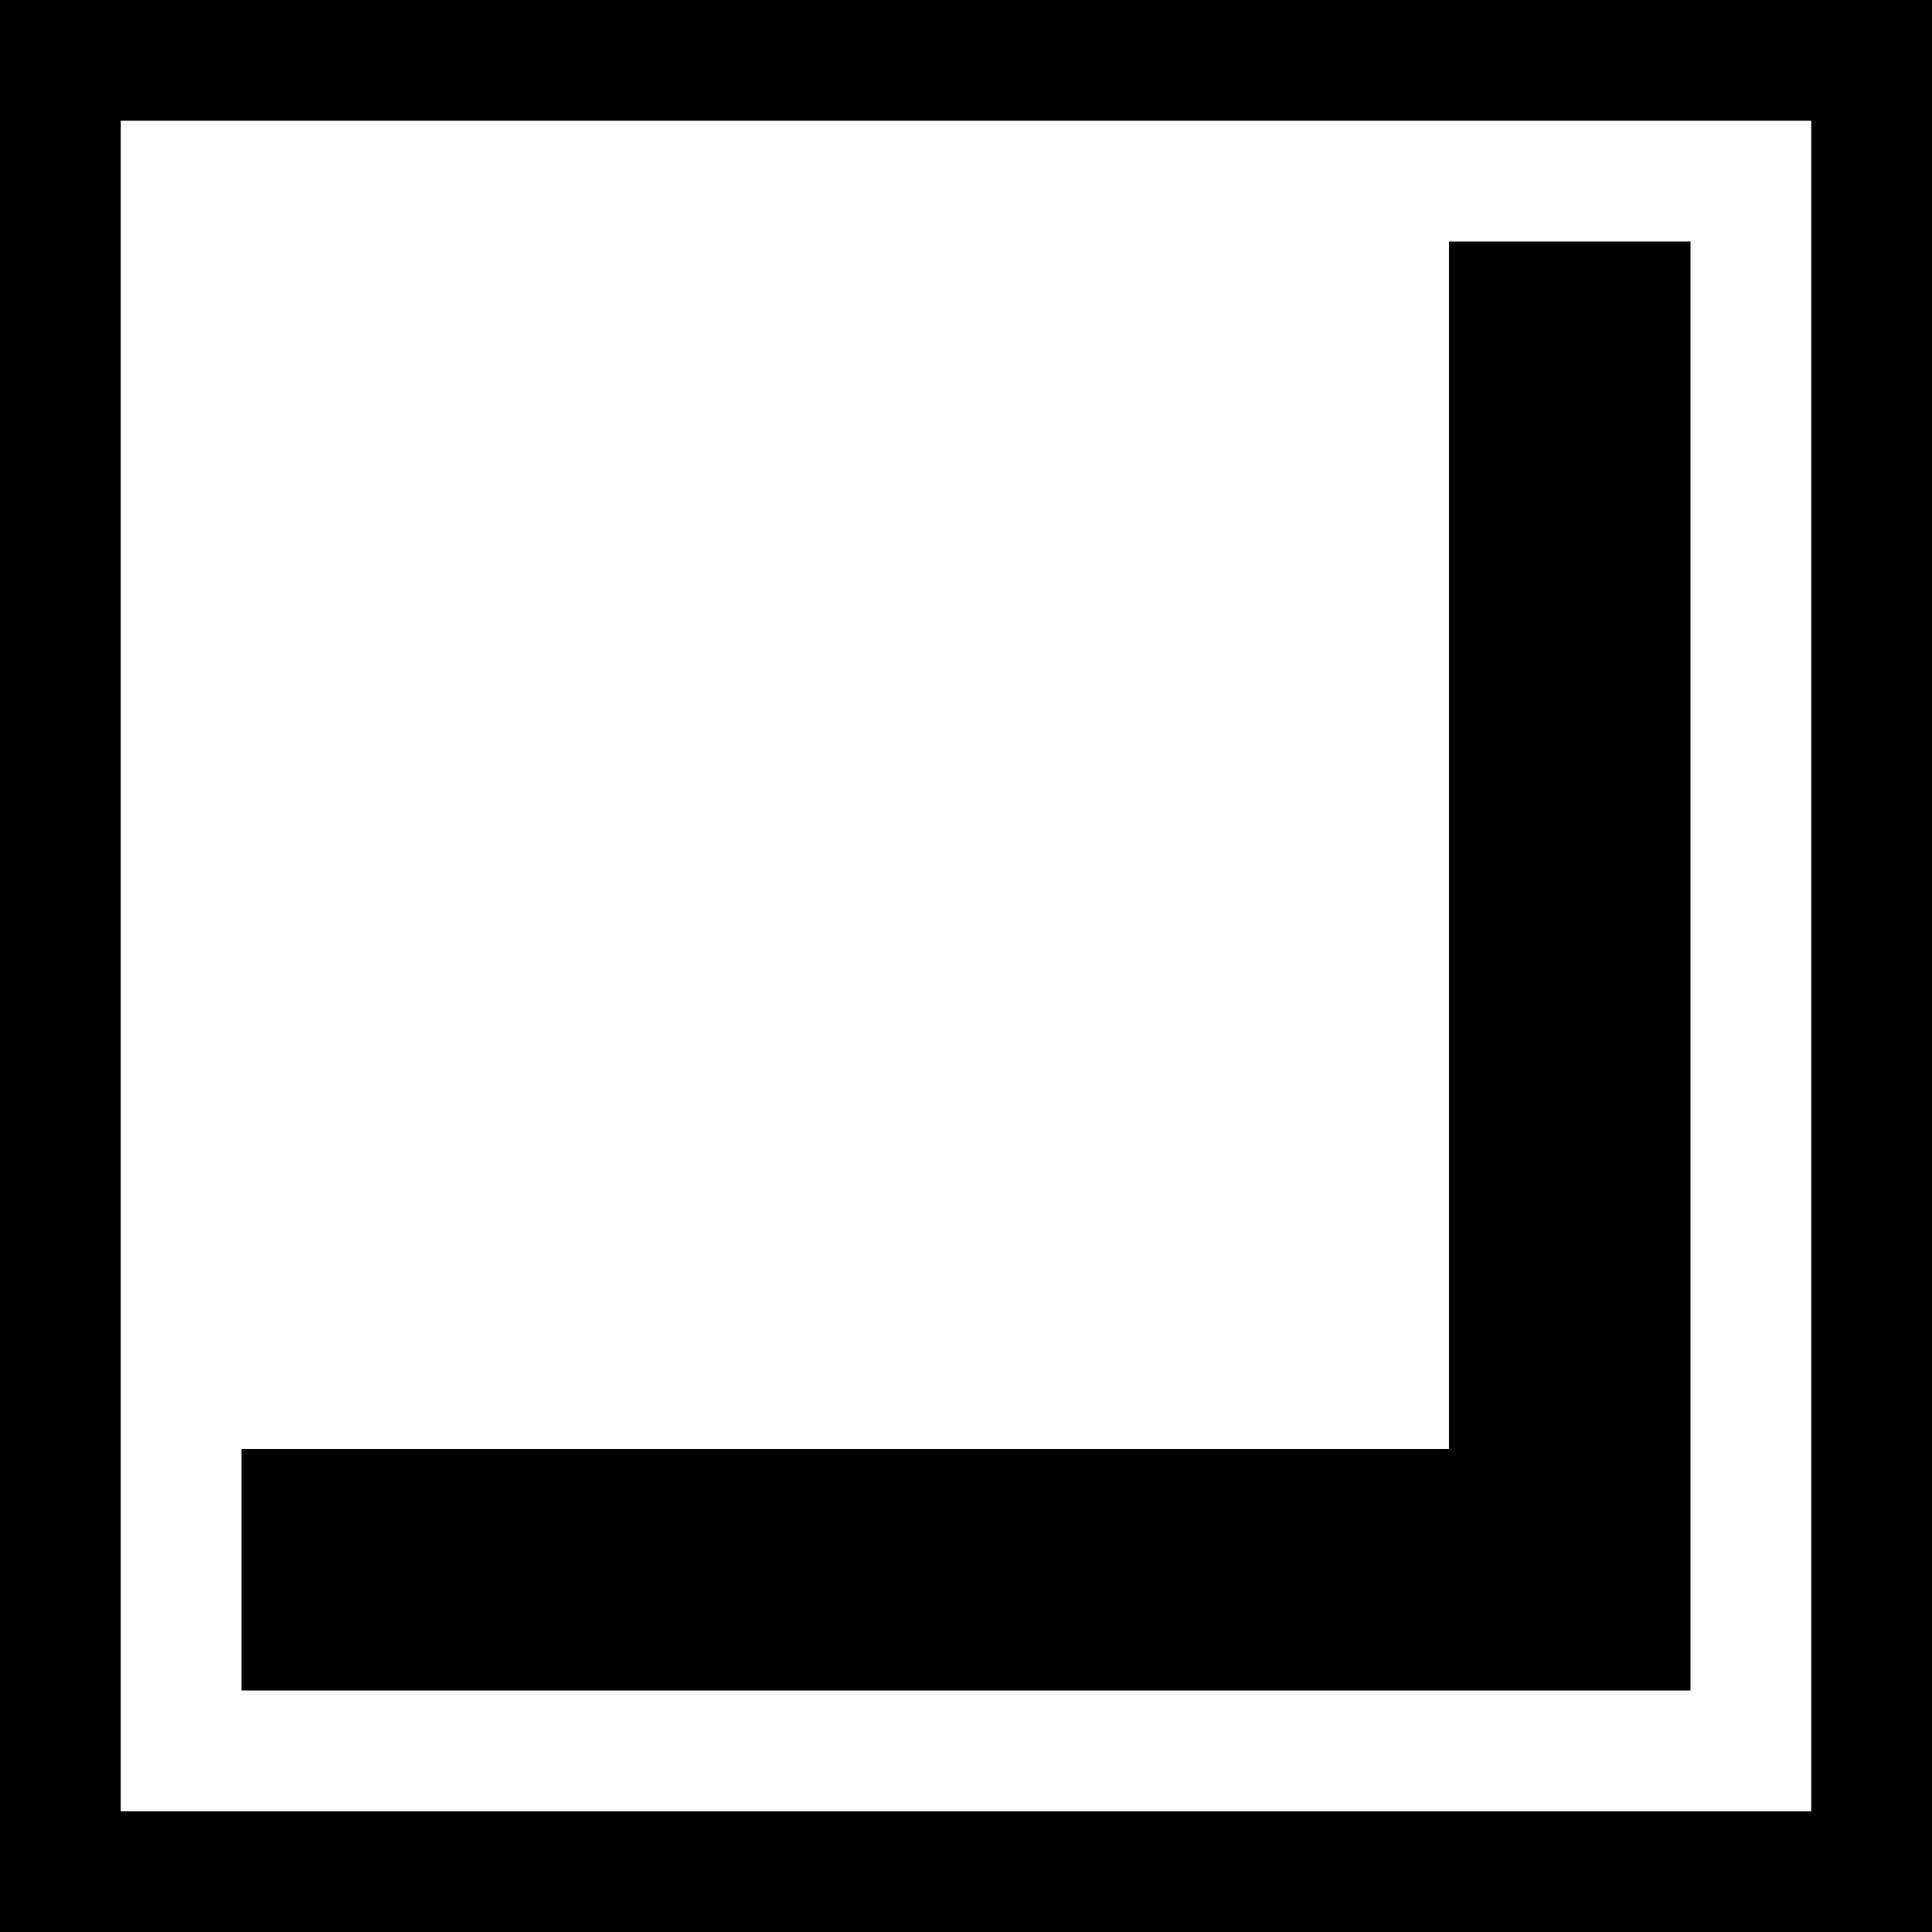
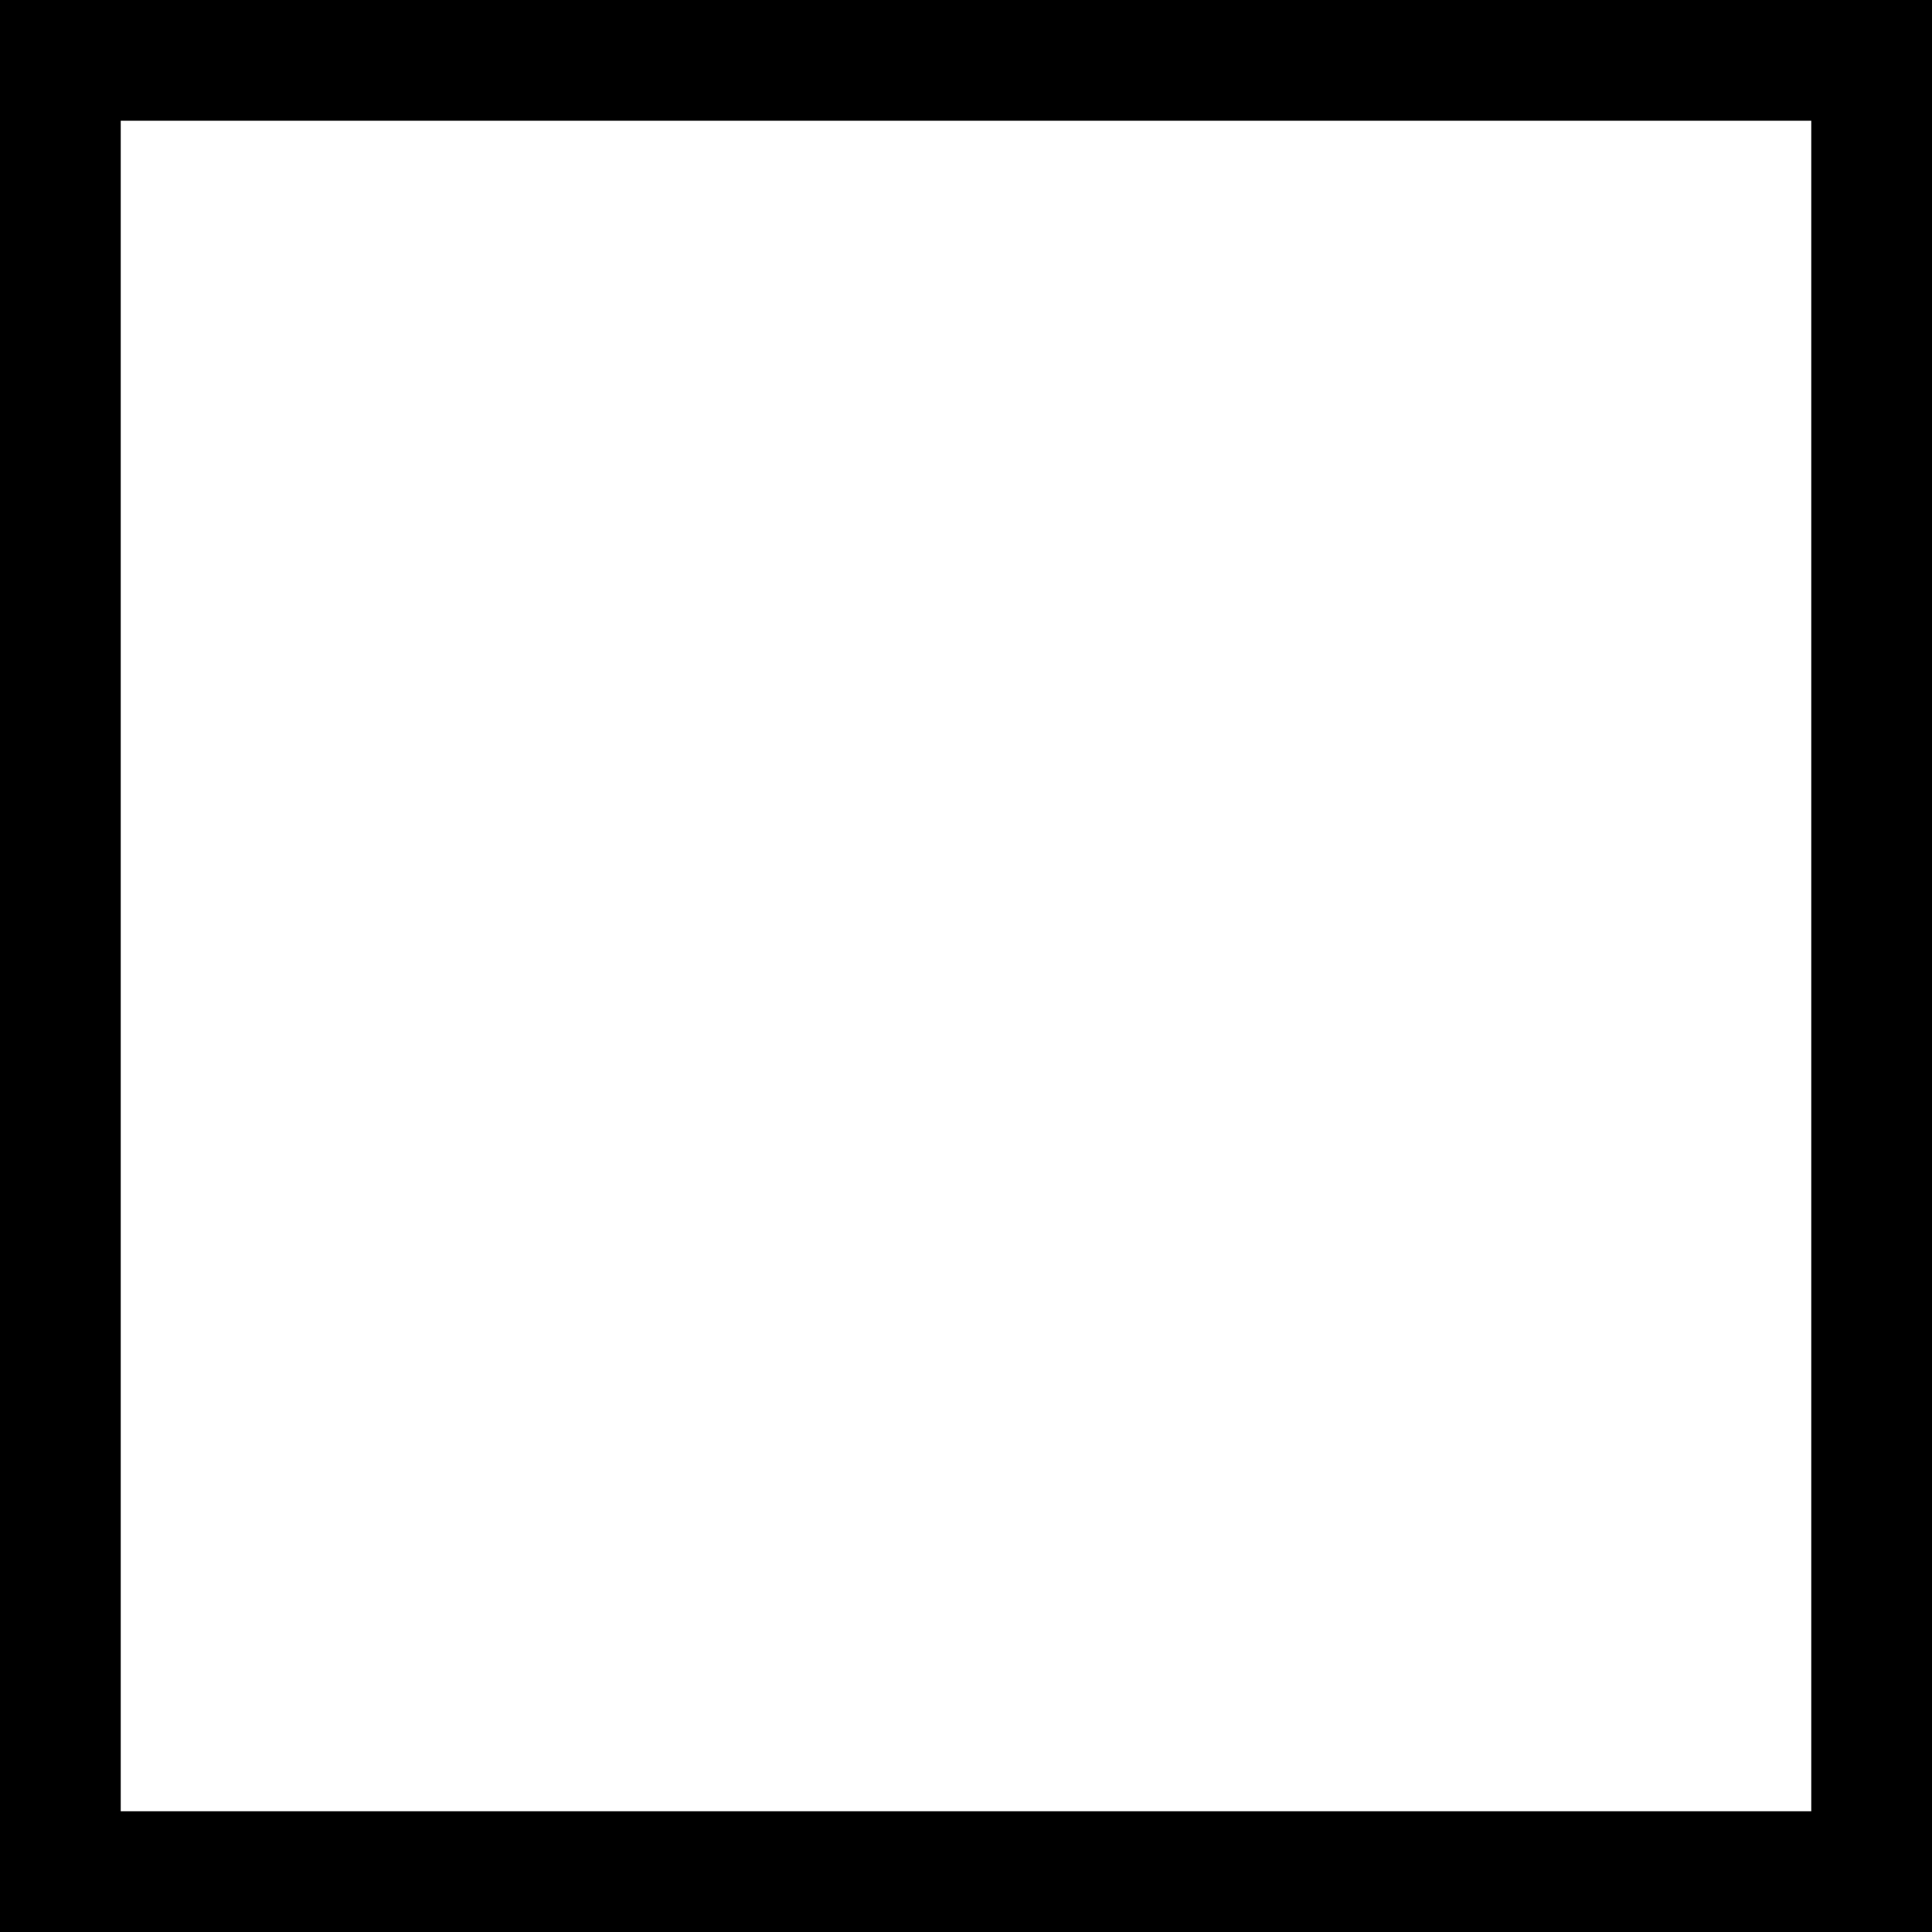
<svg xmlns="http://www.w3.org/2000/svg" xml:space="preserve" width="12.7mm" height="12.7mm" version="1.1" style="shape-rendering:geometricPrecision; text-rendering:geometricPrecision; image-rendering:optimizeQuality; fill-rule:evenodd; clip-rule:evenodd" viewBox="0 0 12700 12700">
  <defs>
    <style type="text/css">
   
    .svgFillBaseColor {fill:black;fill-rule:nonzero}
   
  </style>
  </defs>
  <g id="Layer_x0020_1">
-     <polygon class="svgFillBaseColor" points="11112.5,1587.5 11112.5,11112.6 1587.5,11112.6 1587.5,9525 9524.9,9525 9524.9,1587.5 " />
    <g>
      <path class="svgFillBaseColor" d="M-0 0l12700 0 0 12700 -12700 0 0 -12700zm11906.3 793.7l-11112.6 0 0 11112.6 11112.6 0 0 -11112.6z" />
    </g>
  </g>
</svg>